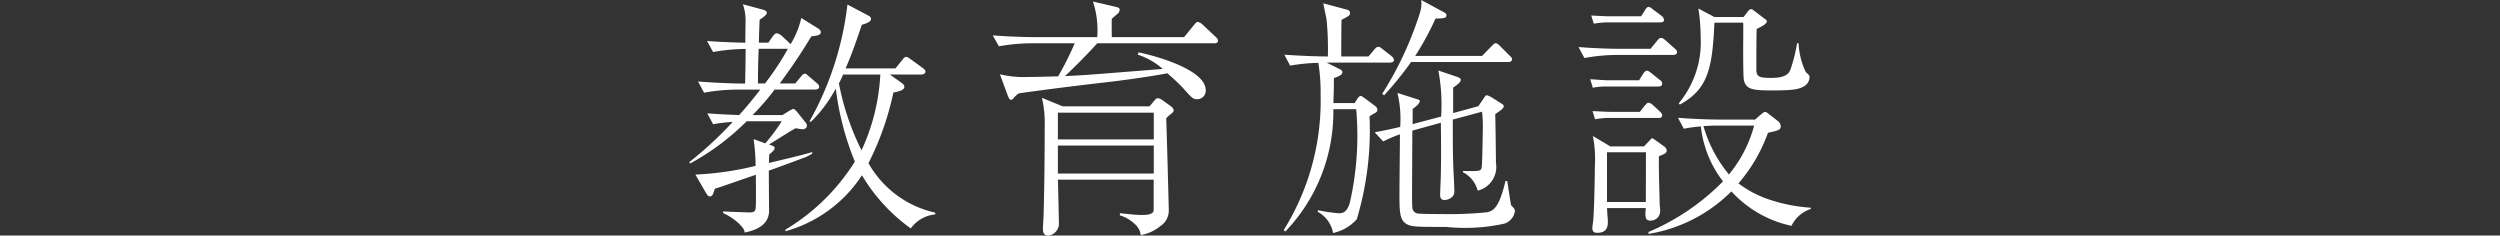
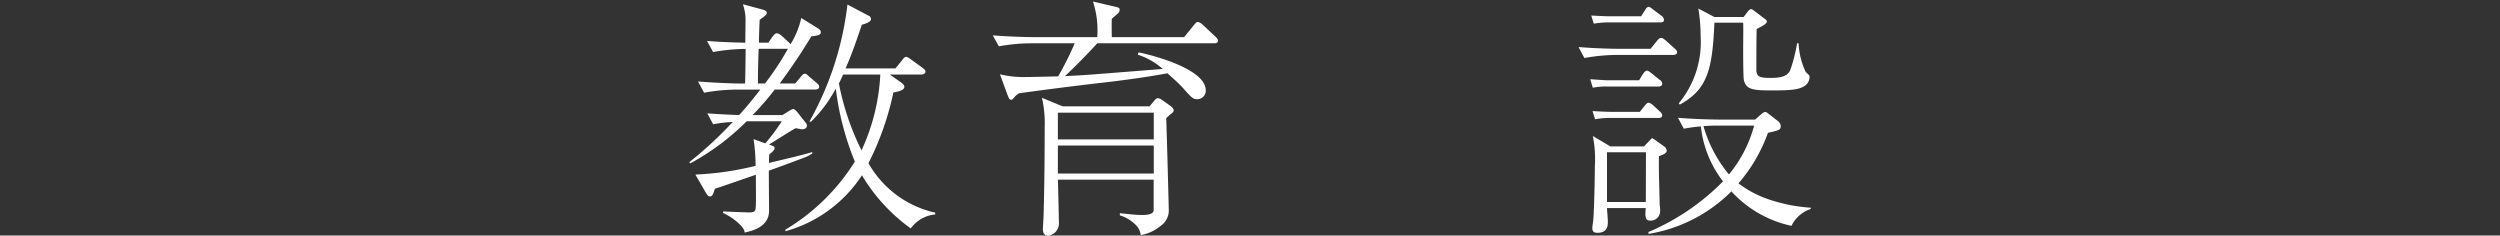
<svg xmlns="http://www.w3.org/2000/svg" width="58.785" height="5.539" viewBox="0 0 58.785 5.539">
  <rect x="0" y="0" width="58.785" height="5.539" fill="#333333" stroke="none" />
  <defs>
    <style>
      .cls-1 {
        fill: #fff;
      }

      .cls-2 {
        fill: none;
      }
    </style>
  </defs>
  <g id="レイヤー_2" data-name="レイヤー 2">
    <g id="レイヤー_1-2" data-name="レイヤー 1">
      <g>
        <g>
          <path class="cls-1" d="M19.078.855c-.132.216-.354.581-.743,1.107H18.7l.119-.144c.054-.065.072-.084.108-.084s.036.013.108.073l.167.143c.036.03.06.054.06.09,0,.054-.054.065-.1.065h-.945a6.3,6.3,0,0,1-.52.6H18.4l.173-.108c.018-.006.059-.035.084-.035s.071.053.078.059l.215.27a.1.1,0,0,1,.024.065c0,.054-.055.084-.108.084-.024,0-.138-.024-.161-.024-.1.053-.533.329-.623.382.121.042.132.048.132.084s-.024.066-.126.15c-.006.126-.006.126-.006.2.408-.1.718-.167,1.017-.257v.036a.948.948,0,0,1-.221.108c-.382.143-.675.251-.8.293,0,.149.006.939.006.957-.011.359-.371.455-.574.5-.006-.06-.023-.1-.138-.215A1.432,1.432,0,0,0,17,5.007l.007-.036c.077.006.568.024.616.024.143,0,.143-.048.15-.162.006-.179,0-.61,0-.724l-.748.258c-.066.024-.12.041-.216.071-.041.138-.06.18-.119.18-.024,0-.042,0-.1-.1l-.239-.413A7.223,7.223,0,0,0,17.767,3.9a4.423,4.423,0,0,0-.047-.629l.274.1a4.361,4.361,0,0,0,.389-.52h-.825a5.812,5.812,0,0,1-1.328.992l-.024-.029a8.876,8.876,0,0,0,1.023-.946,3.135,3.135,0,0,0-.46.054l-.138-.257c.37.029.682.036.747.042.186-.2.329-.383.5-.6h-.55a4.312,4.312,0,0,0-.772.073l-.143-.264c.449.036.885.048,1,.048h.107c.006-.132.013-.693.013-.814a4.6,4.6,0,0,0-.766.073L16.625.963c.156.013.418.03.9.042,0-.083.006-.466.006-.544A1.122,1.122,0,0,0,17.468.1l.485.131c.018.006.078.025.078.073s-.1.113-.168.161c-.006.084-.018.461-.018.538h.222l.1-.144c.036-.042.06-.077.1-.077a.247.247,0,0,1,.126.071l.149.138.048.048a2.014,2.014,0,0,0,.251-.616l.395.245c.024.018.065.042.065.09C19.3.826,19.221.838,19.078.855Zm-.569.293h-.67c-.011.293-.017.533-.017.814h.167a6.657,6.657,0,0,0,.538-.814Zm2.907,4.223a4.133,4.133,0,0,1-1.148-1.25,3.154,3.154,0,0,1-1.8,1.317V5.4a4.866,4.866,0,0,0,1.633-1.6,6.641,6.641,0,0,1-.448-1.717,3.217,3.217,0,0,1-.58.777h-.042A7.334,7.334,0,0,0,19.927.107l.5.264a.085.085,0,0,1,.054.078c0,.077-.179.125-.215.131-.1.293-.216.647-.383,1.029h1.172l.162-.2c.029-.042.06-.072.089-.072s.055.018.114.06l.276.2c.029.023.065.048.065.09s-.054.065-.09.065h-.748l.27.191c.048.036.072.06.072.1,0,.071-.114.107-.258.132a6.721,6.721,0,0,1-.586,1.662A2.4,2.4,0,0,0,21.991,5v.042A.8.8,0,0,0,21.416,5.371Zm-1.59-3.618c-.031.065-.049.113-.1.209a6.074,6.074,0,0,0,.532,1.573A4.813,4.813,0,0,0,20.7,1.753Z" />
          <path class="cls-1" d="M28.548,1.018H25.8c-.184.209-.586.615-.759.771.449-.018.634-.036,2.3-.168a1.662,1.662,0,0,0-.587-.335l.019-.054c.143.024,1.579.353,1.579.892a.2.2,0,0,1-.2.209c-.1,0-.126-.03-.335-.263-.115-.126-.24-.233-.366-.347-.562.107-1.321.2-1.632.233-.455.054-1.239.149-1.861.239a.494.494,0,0,0-.1.084c-.036.042-.047.066-.084.066s-.053-.036-.083-.114l-.179-.484a2.44,2.44,0,0,0,.52.065c.018,0,.251,0,.85-.017a7.51,7.51,0,0,0,.389-.777H24.259a4.344,4.344,0,0,0-.771.071L23.344.832c.312.023.689.041,1,.041H25.8a2.154,2.154,0,0,0-.1-.837l.514.12c.072.018.114.024.114.077a.127.127,0,0,1-.03.073c-.024.023-.132.113-.155.137-.006.125,0,.418,0,.43h1.7l.228-.28c.047-.054.065-.078.095-.078a.26.26,0,0,1,.114.065l.287.27c.042.036.072.072.072.1C28.644,1.018,28.578,1.018,28.548,1.018Zm-1,1.65a1.237,1.237,0,0,0-.126.113c.013.27.061,2.142.061,2.154a.437.437,0,0,1-.2.382.97.97,0,0,1-.46.21.4.4,0,0,0-.144-.263.863.863,0,0,0-.347-.2V5.013c.173.017.359.042.508.042.09,0,.264,0,.287-.1v-.73H24.875c.006.12.025,1.011.025,1.047a.289.289,0,0,1-.252.269c-.125,0-.125-.119-.125-.161s.017-.294.017-.354c.018-.664.025-1.369.025-2.039A2.629,2.629,0,0,0,24.5,2.3l.486.2h2.045l.095-.114c.025-.03.061-.078.1-.078a.214.214,0,0,1,.09.036l.21.149c.023.019.071.055.071.1C27.6,2.614,27.591,2.632,27.549,2.668ZM27.13,2.65H24.875v.628H27.13Zm0,.772H24.875V4.08H27.13Z" />
-           <path class="cls-1" d="M32.677,1.472H31.194l.287.143c.036.018.084.036.084.084,0,.066-.1.1-.2.138,0,.143,0,.257-.012.586h.5l.053-.084c.012-.024.061-.084.084-.084s.031.007.1.054l.239.179a.128.128,0,0,1,.06.09.092.092,0,0,1-.035.067c-.025.011-.132.077-.151.088a7.276,7.276,0,0,1-.3,2.423,1.046,1.046,0,0,1-.557.323.708.708,0,0,0-.364-.5l.012-.036a3.669,3.669,0,0,0,.49.072c.084,0,.191-.018.258-.257a7.092,7.092,0,0,0,.155-2.1c0-.036-.006-.048-.006-.09h-.539a4.054,4.054,0,0,1-1.13,2.877l-.036-.036a5.749,5.749,0,0,0,.867-3.176A4.5,4.5,0,0,0,31,1.478a4.277,4.277,0,0,0-.664.065L30.2,1.286c.413.03.832.042,1.023.042a6.848,6.848,0,0,0-.03-.867c0-.006-.066-.323-.077-.383l.538.144c.042.011.09.023.09.084s-.031.071-.2.161c-.006.341-.006.765-.006.861h.64l.131-.155c.042-.048.061-.072.1-.072s.042.012.108.059l.2.156c.024.024.06.054.06.1S32.713,1.472,32.677,1.472Zm2.7,3.786a4.3,4.3,0,0,1-1.37.078c-.67,0-.825,0-.939-.072-.161-.1-.161-.293-.161-.742,0-.215.011-1.167.011-1.364a3.255,3.255,0,0,0-.394.168l-.2-.216c.287-.053.364-.071.6-.125a2.6,2.6,0,0,0-.065-.8l.448.143c.06.018.078.024.078.048,0,.065-.132.161-.168.186v.358c.048-.012.061-.018.078-.023l.592-.156a4.4,4.4,0,0,0-.065-1.083l.442.15c.072.023.084.047.084.072,0,.047-.059.1-.179.179v.6l.592-.162.119-.173c.042-.065.054-.084.084-.084a.426.426,0,0,1,.108.048l.209.132c.06.036.078.048.078.084,0,.054-.149.143-.2.179.006.137.017,1.071.017,1.148a.574.574,0,0,1-.43.652A.676.676,0,0,0,34.4,4.05V4.02c.43.011.43,0,.443-.108.012-.084.024-.85.024-.879a3.186,3.186,0,0,0-.018-.407l-.688.186c0,.532,0,.735.012,1.112.006.162.024.419.024.58s-.18.2-.234.2-.1-.029-.1-.119.017-.406.017-.478c.007-.431.007-.665,0-1.221l-.67.185c-.006,1.281-.011,1.736,0,1.807a.147.147,0,0,0,.144.144c.1.011.413.011.533.011a8.875,8.875,0,0,0,1.082-.042c.174-.035.293-.161.431-.735h.042c.006.036.084.562.09.568s.065.072.071.084a.076.076,0,0,1,.018.06A.364.364,0,0,1,35.375,5.258Zm.083-3.8H33.18a7.777,7.777,0,0,1-.634.783L32.5,2.207A8.126,8.126,0,0,0,33.389.3a.709.709,0,0,0,.03-.3l.521.281c.017.006.071.036.071.073,0,.071-.036.077-.257.083a6.582,6.582,0,0,1-.478.879h1.573l.221-.227c.066-.066.072-.071.095-.071s.048,0,.108.065l.221.222c.037.035.06.053.06.089C35.554,1.447,35.5,1.46,35.458,1.46Z" />
          <path class="cls-1" d="M39.343,1.292H38.027a4.36,4.36,0,0,0-.772.072l-.137-.258c.448.037.879.042.993.042h.7l.15-.185c.048-.06.072-.071.1-.071s.048.011.113.065l.2.18c.042.036.061.053.061.095S39.384,1.292,39.343,1.292Zm-.348.742H37.782a1.585,1.585,0,0,0-.329.029l-.06-.2c.107.006.335.025.425.025h.723l.078-.126c.036-.054.066-.1.108-.1s.1.06.107.06l.192.156a.105.105,0,0,1,.059.089C39.085,2.021,39.037,2.034,38.995,2.034ZM39.037.526H37.806a2.035,2.035,0,0,0-.329.031L37.416.365c.109.006.335.018.425.018h.748l.084-.131c.006-.013.048-.09.09-.09s.089.048.113.066l.192.143a.13.13,0,0,1,.059.1C39.127.521,39.079.526,39.037.526Zm-.029,3.147c-.007.317.012.831.018,1.148a.864.864,0,0,1,.011.132.224.224,0,0,1-.239.234c-.125,0-.113-.126-.1-.294h-.91c0,.048.019.269.019.311,0,.09,0,.27-.246.27-.077,0-.119-.025-.119-.115,0-.023.012-.107.017-.137.025-.185.042-1.046.042-1.3a2.793,2.793,0,0,0-.047-.724l.413.245h.789l.108-.113c.065-.066.065-.078.083-.078s.036.012.084.048l.2.143a.13.13,0,0,1,.06.1C39.193,3.6,39.121,3.631,39.008,3.673Zm-.018-.9H37.835a1.937,1.937,0,0,0-.329.031l-.059-.192c.107.006.335.018.424.018h.688l.114-.144c.012-.011.054-.071.09-.071a.2.2,0,0,1,.107.06l.156.143c.036.036.059.054.059.1S39.032,2.775,38.99,2.775Zm-.287.808h-.916V4.75H38.7Zm3.421,1.729A2.662,2.662,0,0,1,40.712,4.5a3.567,3.567,0,0,1-1.949,1V5.455a5.422,5.422,0,0,0,1.752-1.19,2.56,2.56,0,0,1-.521-1.292,3.208,3.208,0,0,0-.4.054l-.138-.257c.449.036.879.042.994.042h.819l.143-.126c.012-.006.06-.054.09-.054s.048.018.09.048l.215.168a.166.166,0,0,1,.065.107c0,.1-.029.107-.3.168a3.746,3.746,0,0,1-.694,1.189,2.513,2.513,0,0,0,.7.372,3.851,3.851,0,0,0,1,.2v.03A.766.766,0,0,0,42.124,5.312Zm.3-3.284c-.119.072-.251.1-.735.1-.455,0-.628-.013-.683-.239-.017-.067-.017-.641-.017-.754,0-.1.006-.515,0-.6h-.676c-.048,1.076-.15,1.566-.814,1.926l-.024-.03A2.25,2.25,0,0,0,39.989.861,4.164,4.164,0,0,0,39.935.2L40.312.4H41l.09-.12c.025-.03.054-.065.084-.065s.06.029.078.042l.227.173c.042.03.066.042.066.078,0,.059-.156.132-.239.173-.007.287-.007.658-.007.951,0,.18.078.2.354.2.352,0,.419-.113.454-.215a3.624,3.624,0,0,0,.149-.6h.036a1.738,1.738,0,0,0,.168.675c.083.078.09.083.09.125A.257.257,0,0,1,42.423,2.028Zm-2.057.927c-.114,0-.2.006-.312.012a3.12,3.12,0,0,0,.6,1.137,3.047,3.047,0,0,0,.592-1.149Z" />
        </g>
-         <rect class="cls-2" y="1.614" width="58.785" height="3.16" />
      </g>
    </g>
  </g>
</svg>